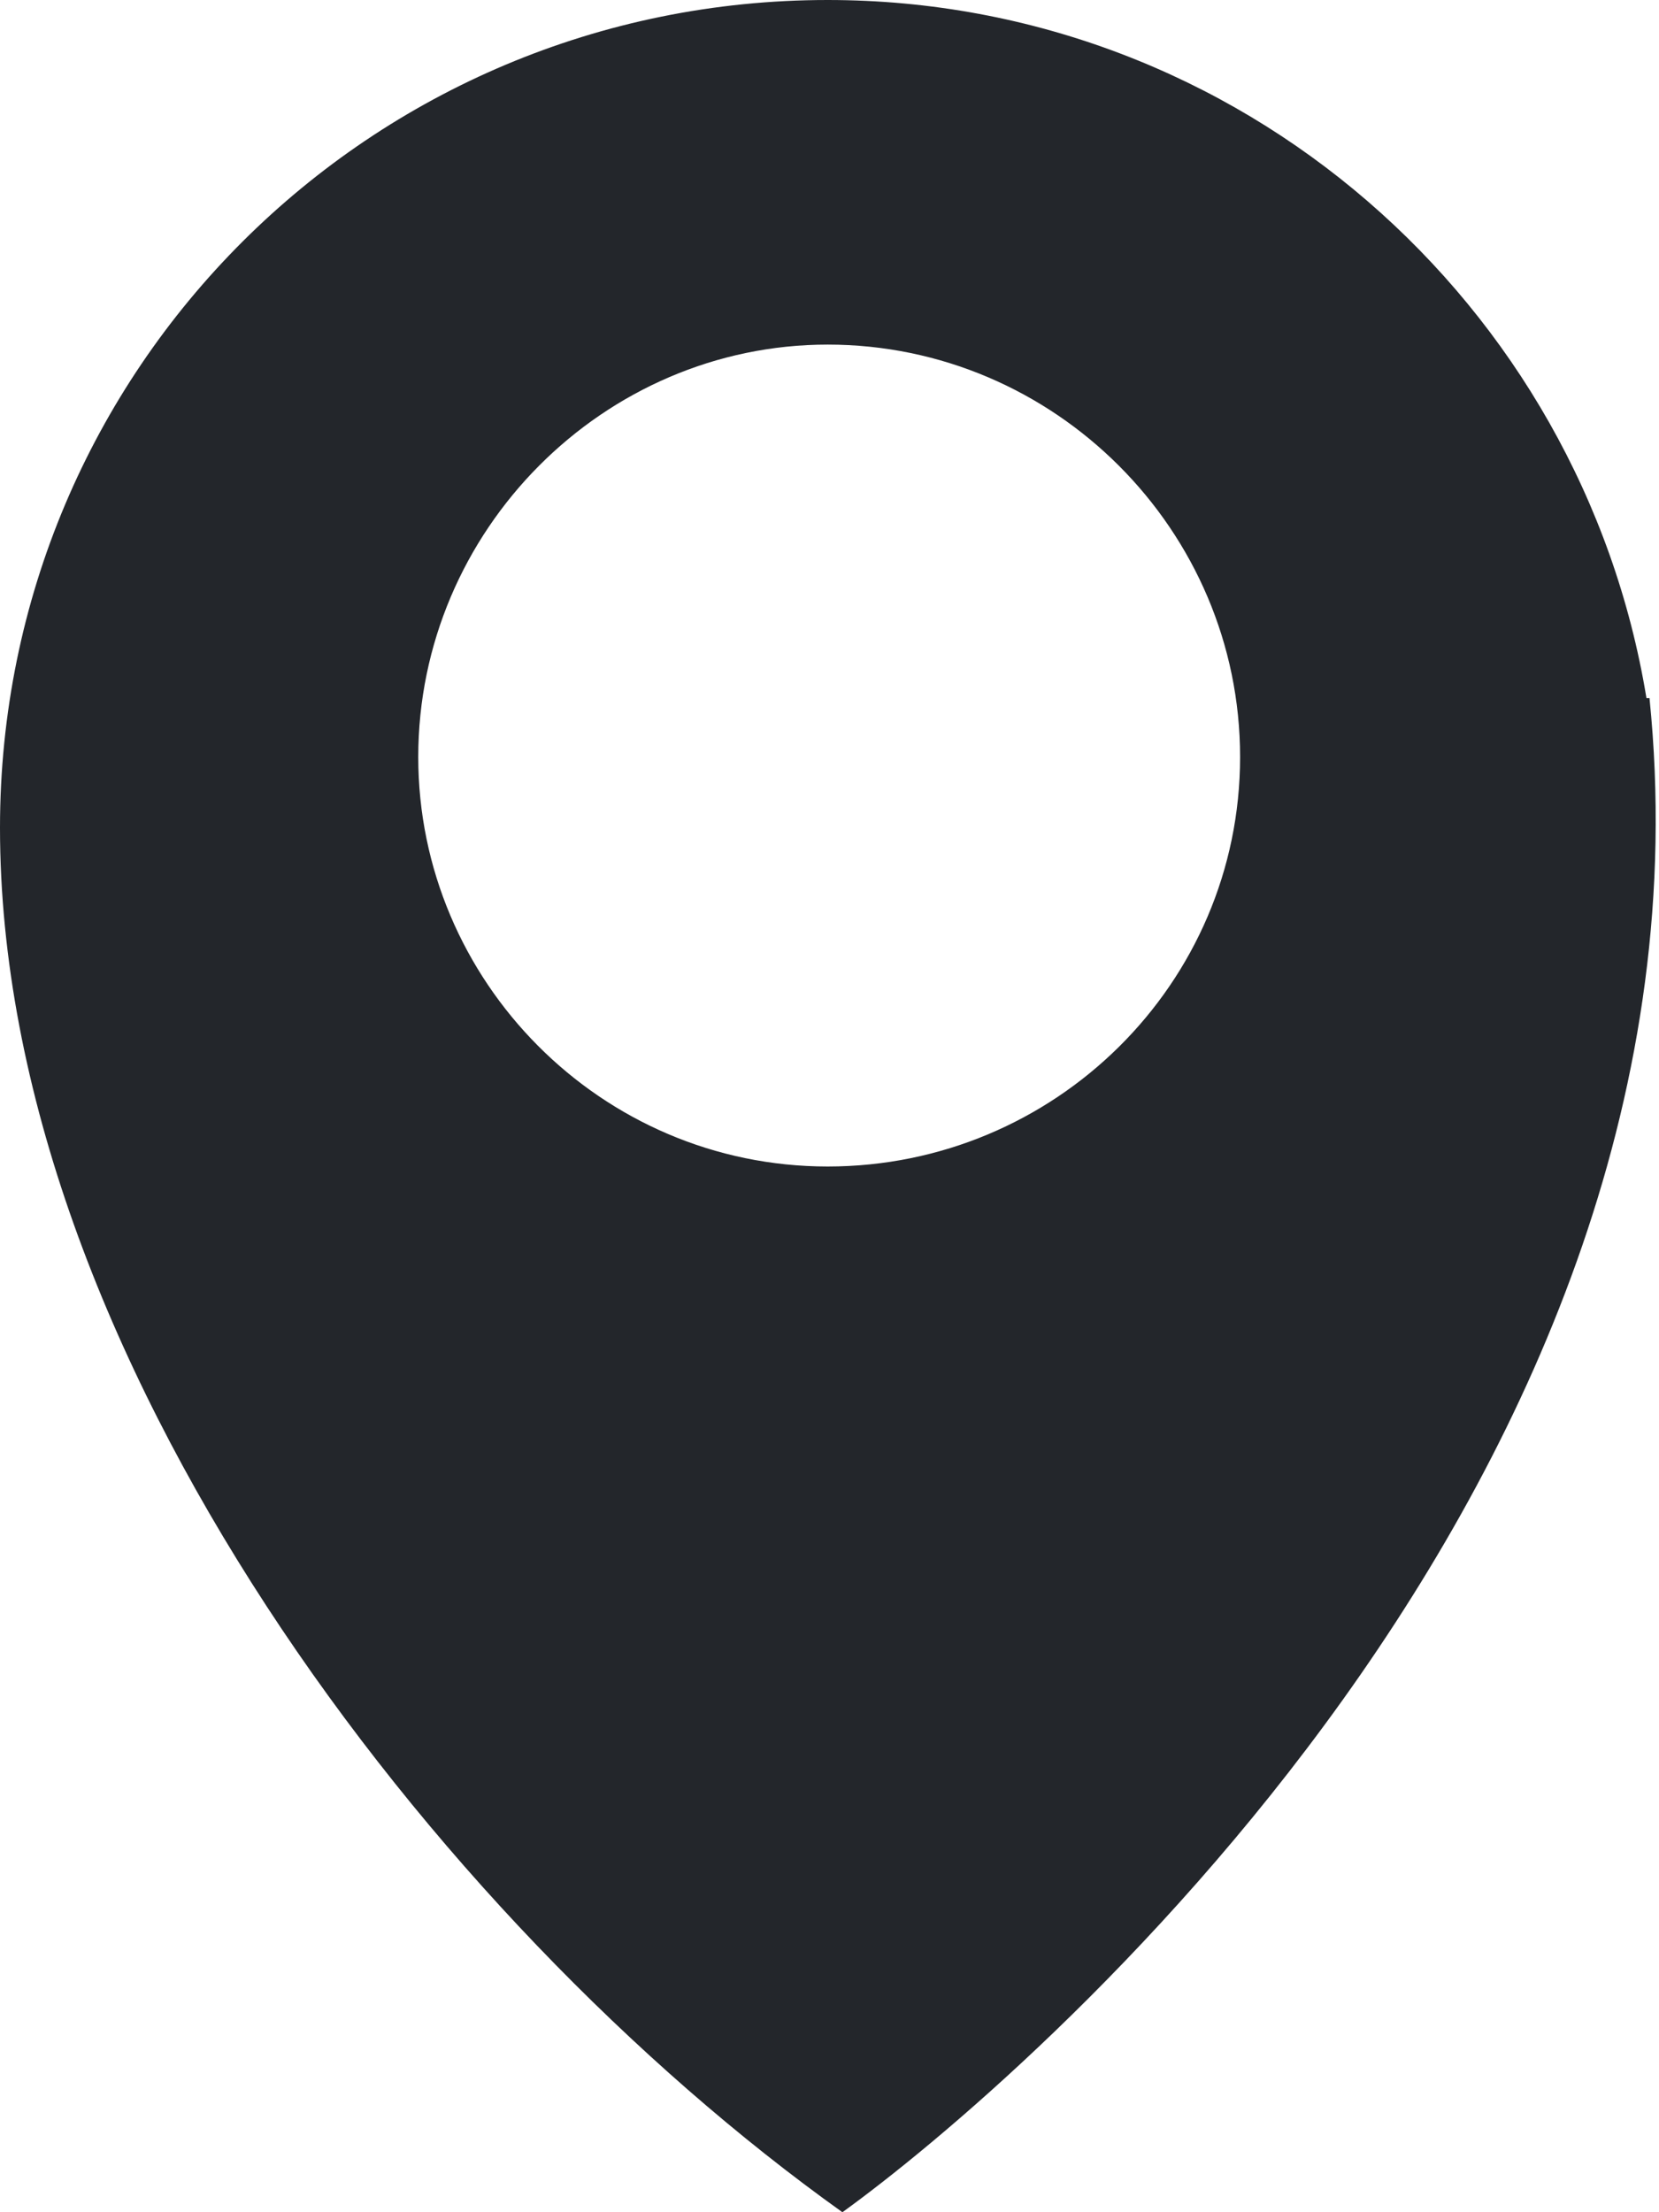
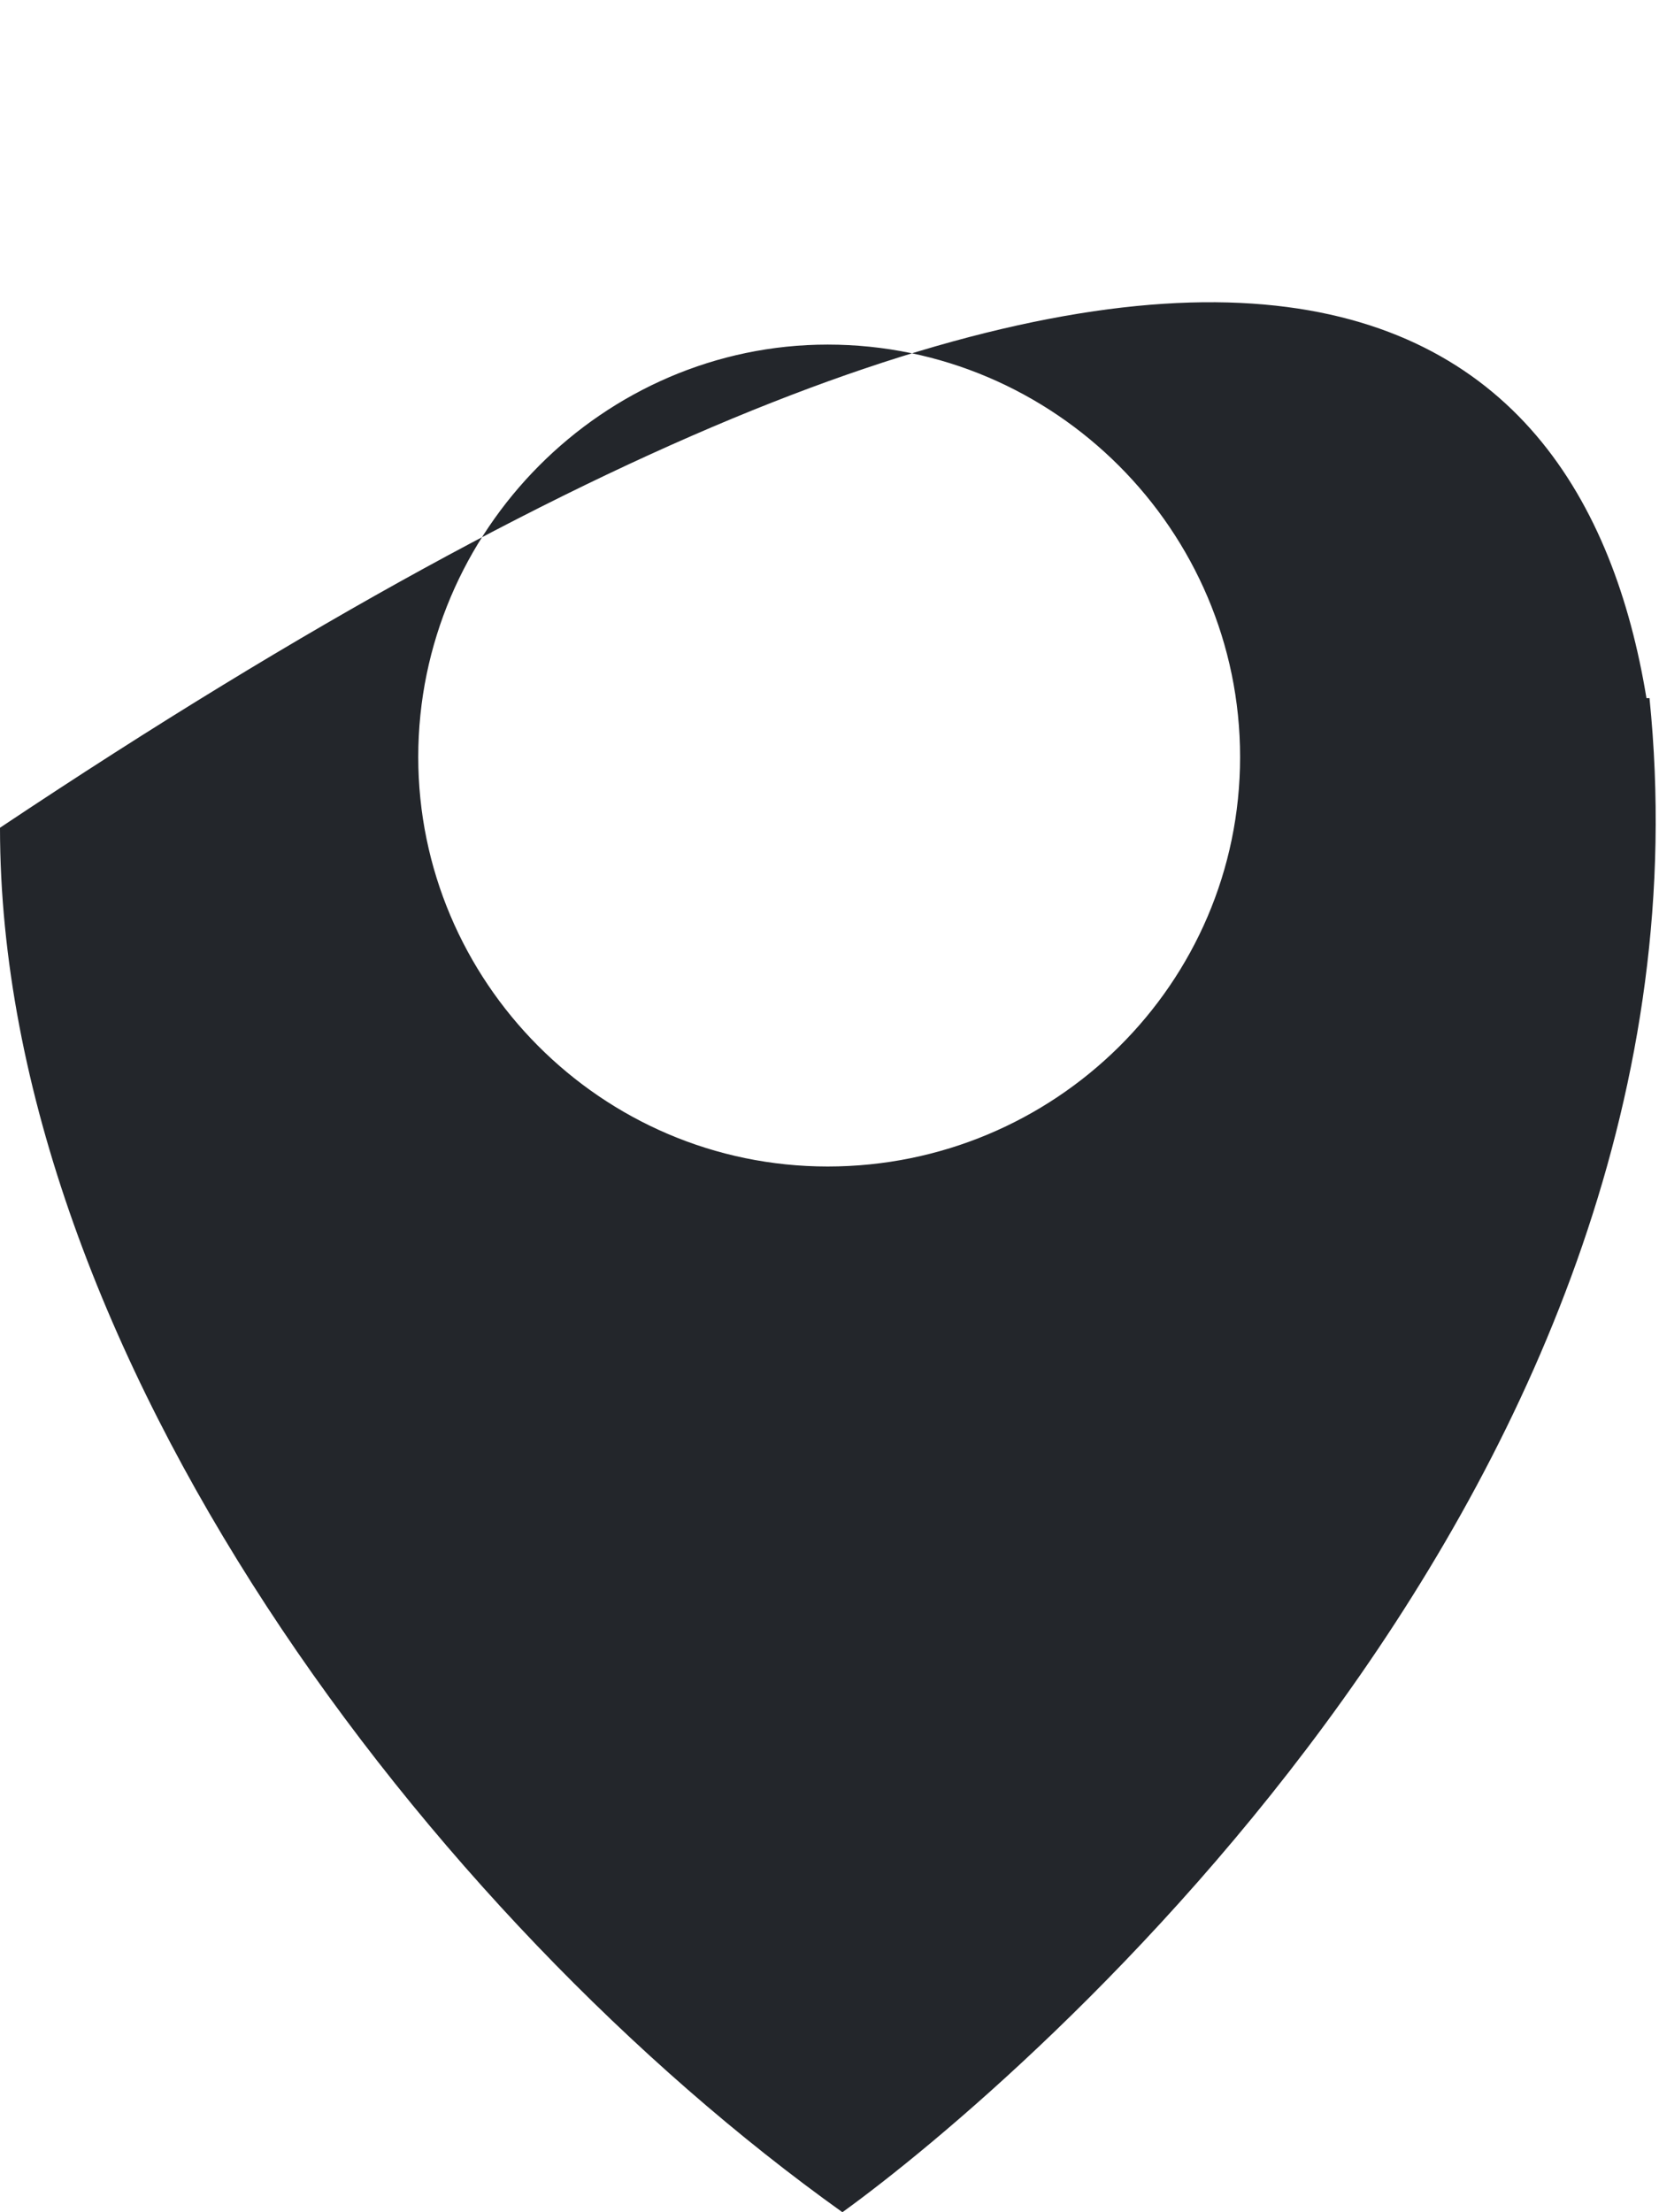
<svg xmlns="http://www.w3.org/2000/svg" width="45" height="60" viewBox="0 0 45 60" fill="none">
-   <path fill-rule="evenodd" clip-rule="evenodd" d="M44.742 18.934C46.899 40.106 27.724 56.484 22.85 60C11.664 52.011 0 36.67 0 22.45C0 9.986 10.066 0 22.45 0C33.636 0 42.903 8.229 44.66 18.935L44.742 18.934ZM22.451 9.346C28.603 9.346 33.637 14.38 33.637 20.532C33.637 26.684 28.604 31.638 22.451 31.638C16.299 31.638 11.345 26.605 11.345 20.532C11.345 14.381 16.379 9.346 22.451 9.346Z" fill="#23262B" />
+   <path fill-rule="evenodd" clip-rule="evenodd" d="M44.742 18.934C46.899 40.106 27.724 56.484 22.85 60C11.664 52.011 0 36.67 0 22.45C33.636 0 42.903 8.229 44.66 18.935L44.742 18.934ZM22.451 9.346C28.603 9.346 33.637 14.38 33.637 20.532C33.637 26.684 28.604 31.638 22.451 31.638C16.299 31.638 11.345 26.605 11.345 20.532C11.345 14.381 16.379 9.346 22.451 9.346Z" fill="#23262B" />
</svg>